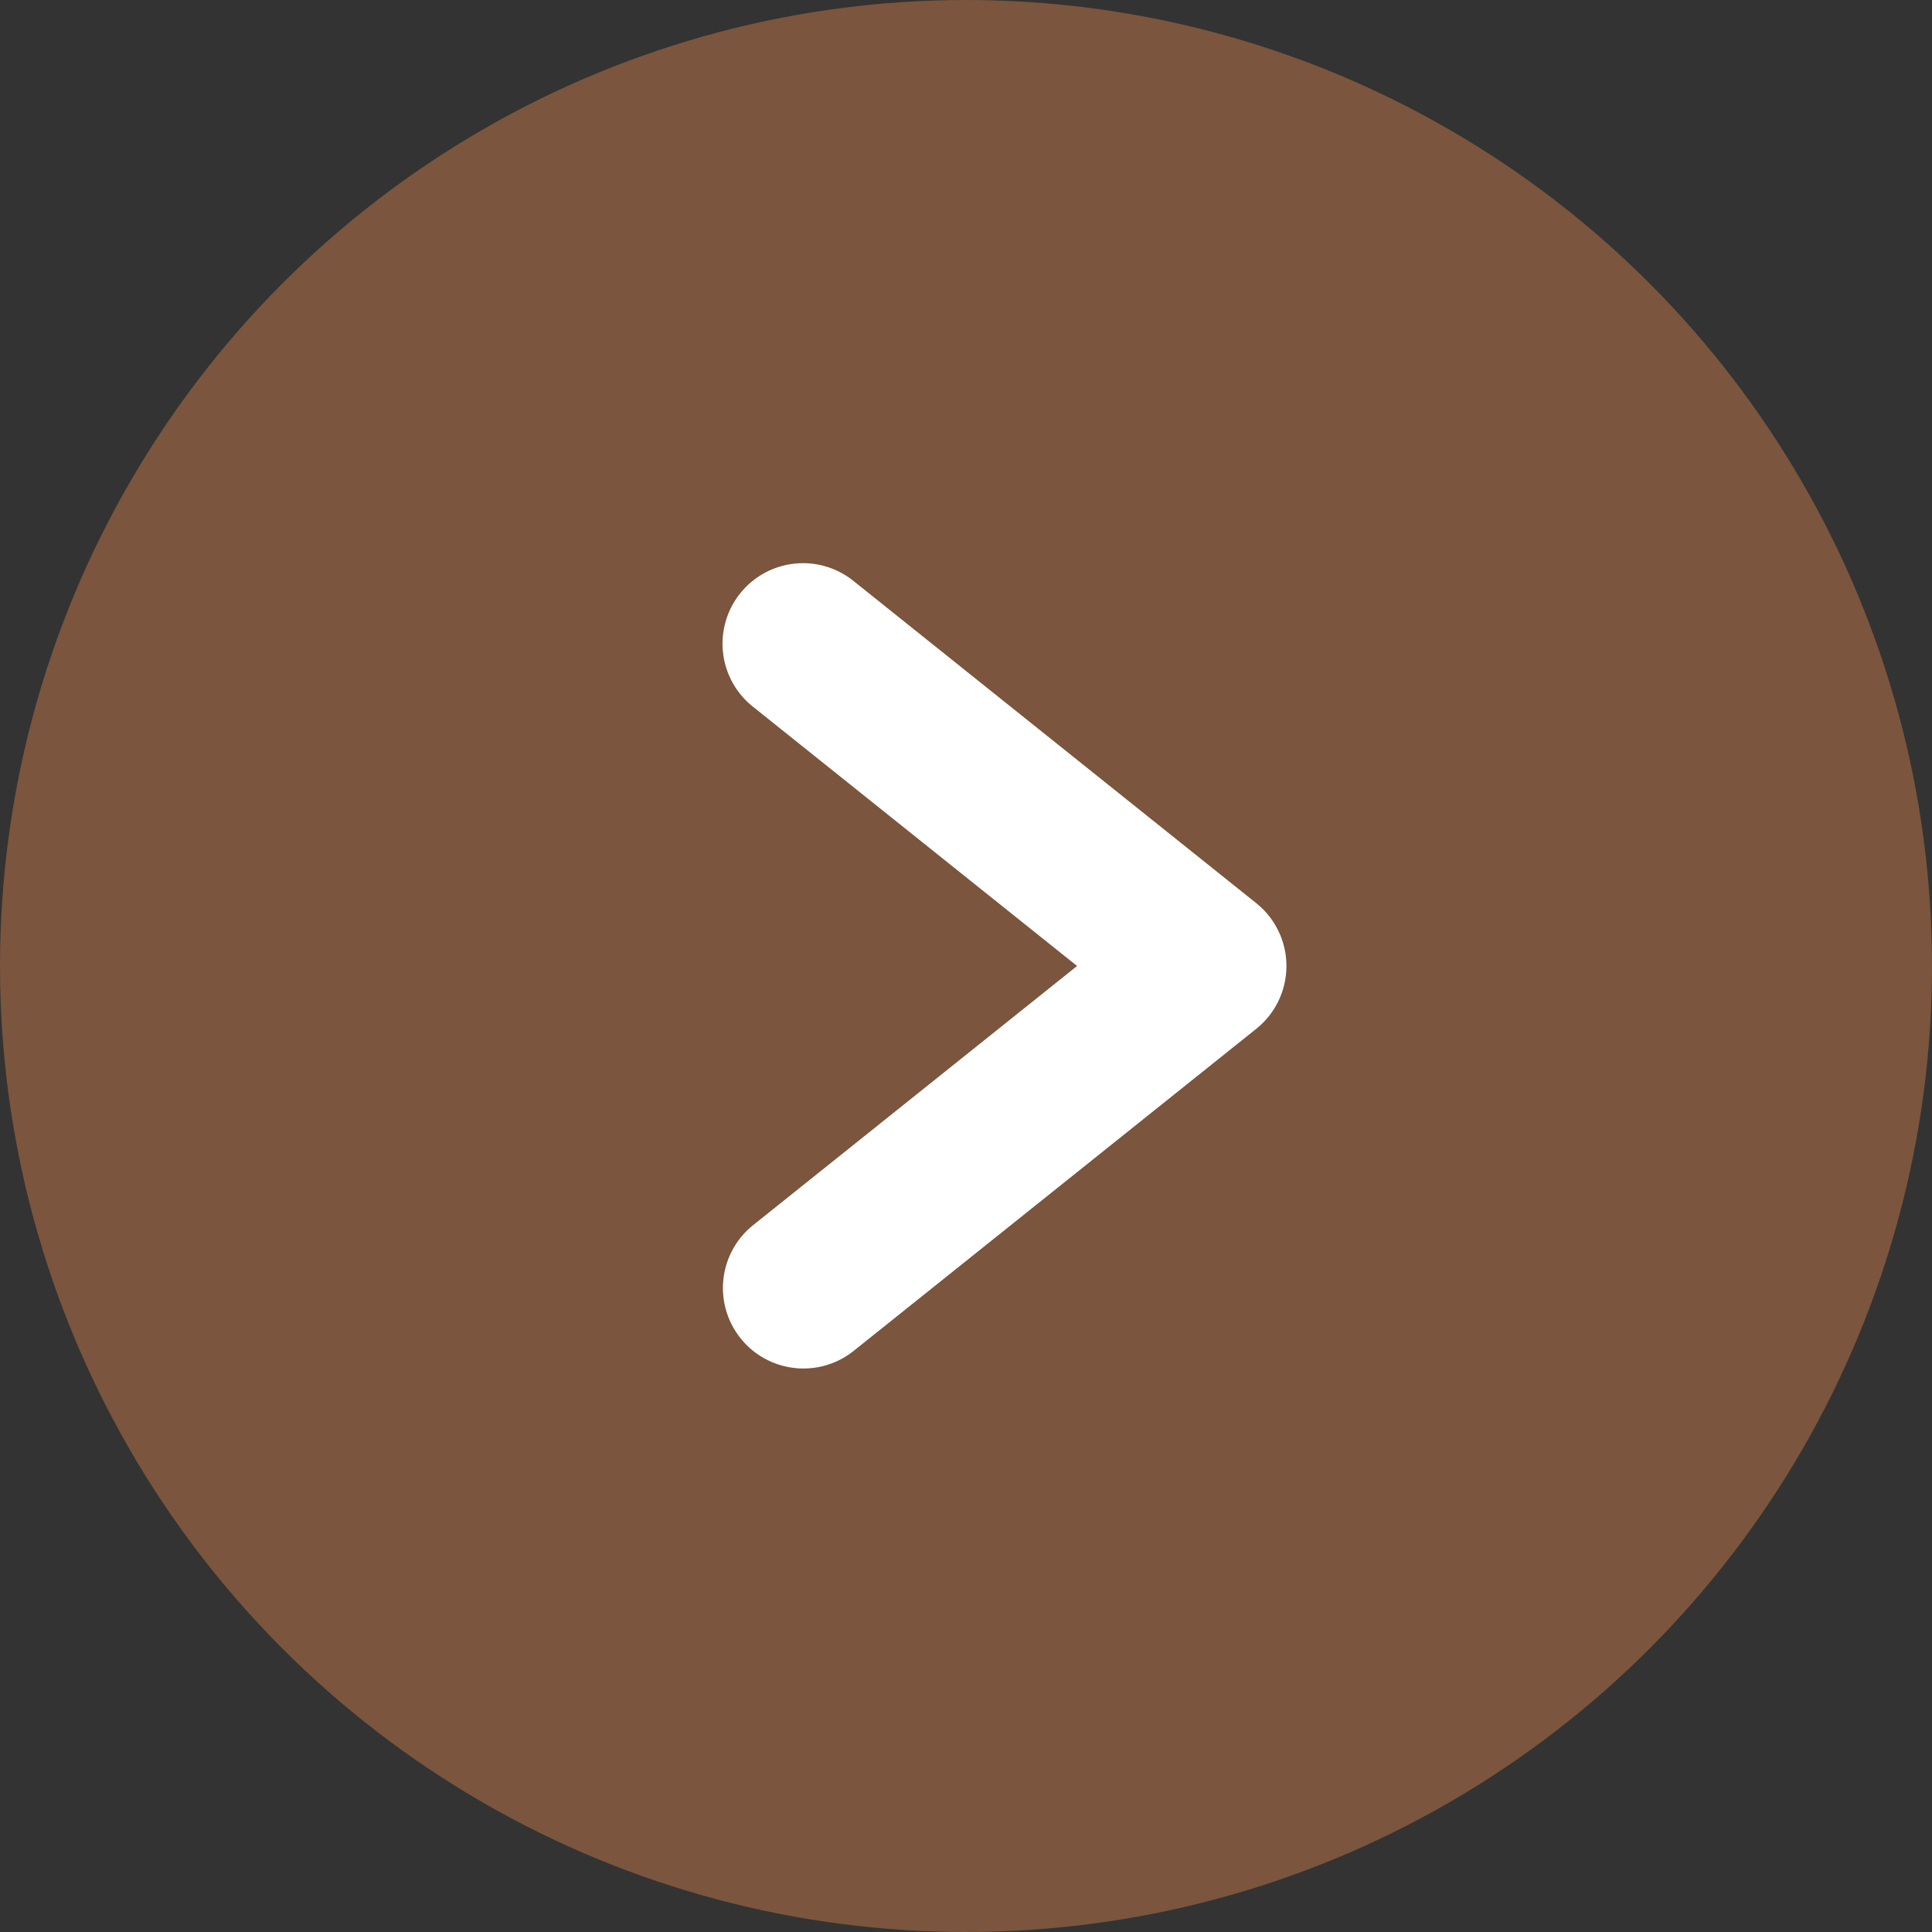
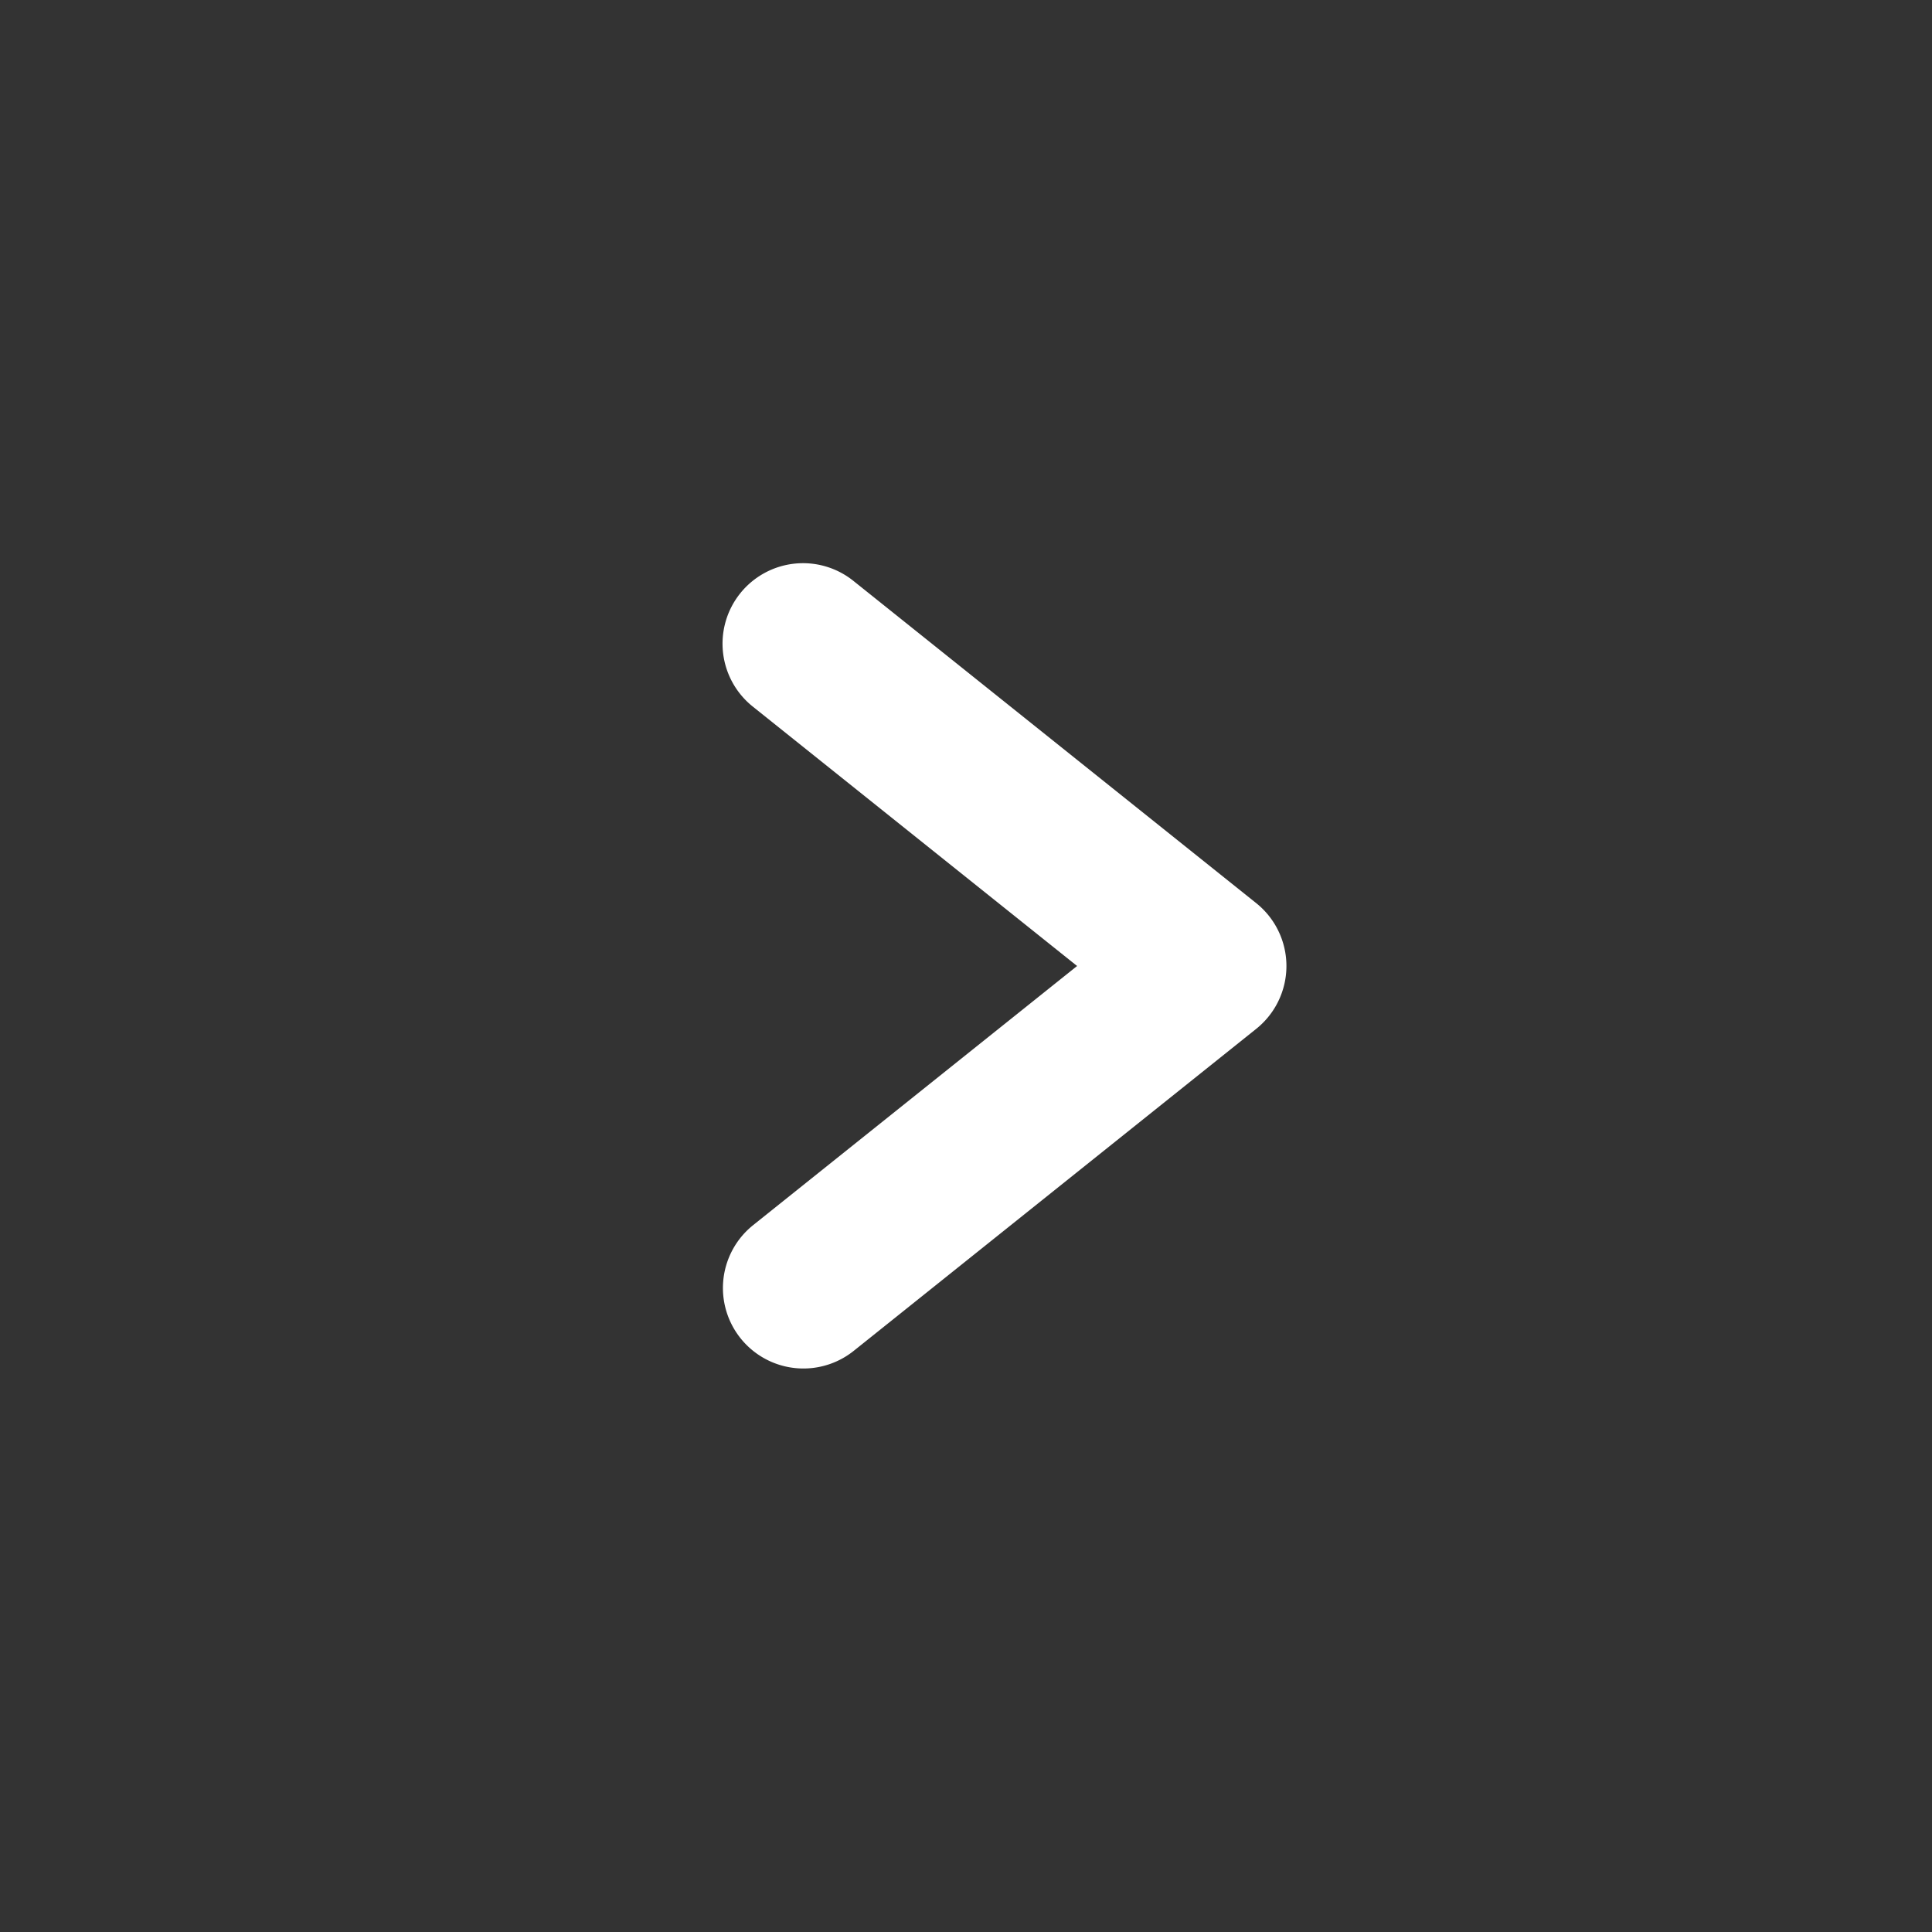
<svg xmlns="http://www.w3.org/2000/svg" width="24" height="24" viewBox="0 0 24 24">
  <rect x="0" y="0" width="24" height="24" fill="#333333" stroke="none" />
  <g transform="translate(-322.5 -3302)">
-     <circle cx="12" cy="12" r="12" transform="translate(322.5 3302)" fill="#7b553d" />
    <path d="M332.481,3319a1,1,0,0,1-.625-1.781l4.024-3.219-4.024-3.219a1,1,0,1,1,1.249-1.562l5,4a1,1,0,0,1,0,1.562l-5,4A1,1,0,0,1,332.481,3319Z" fill="#fff" />
  </g>
</svg>